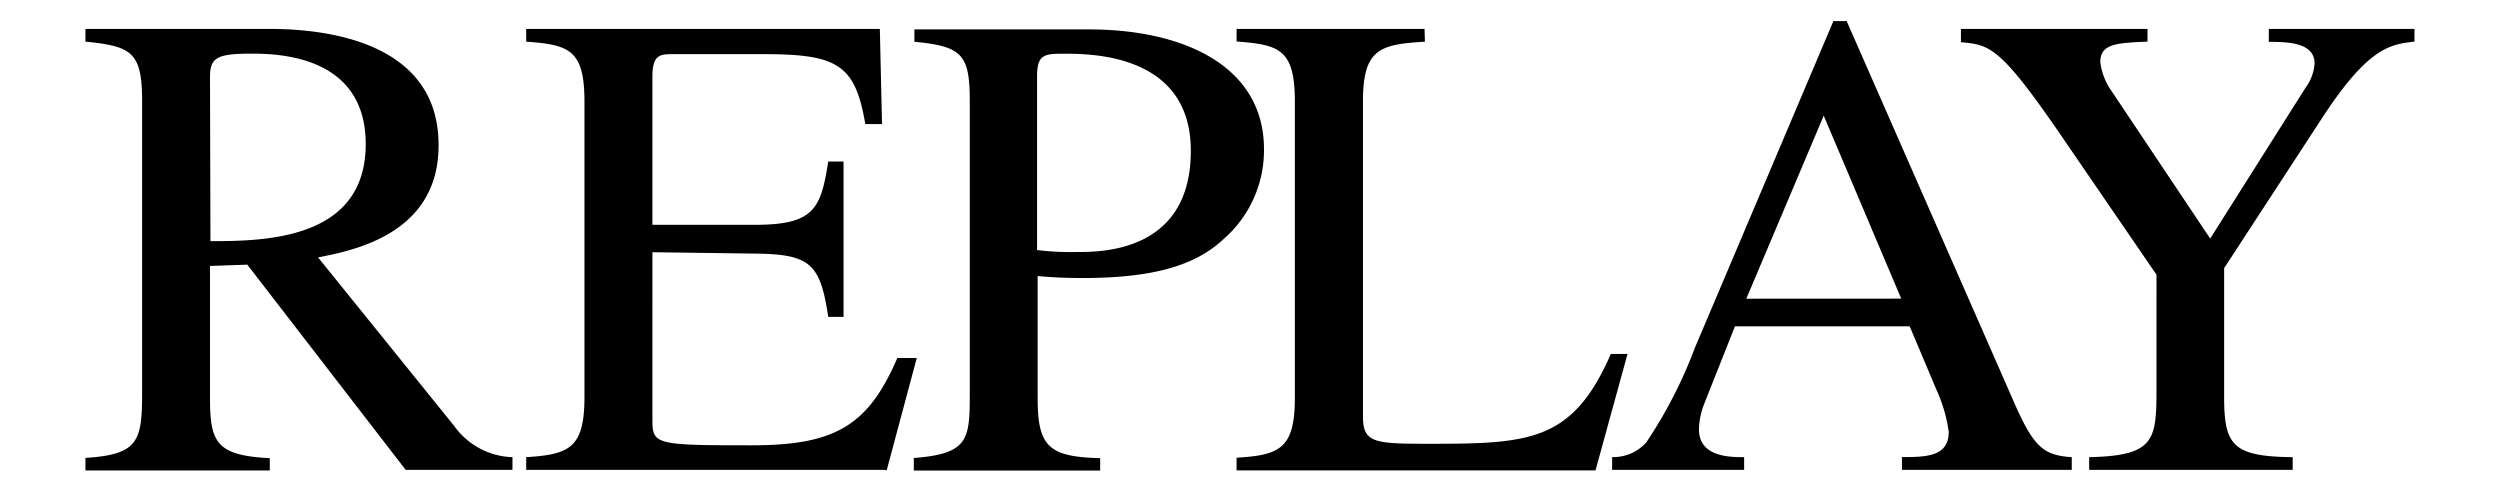
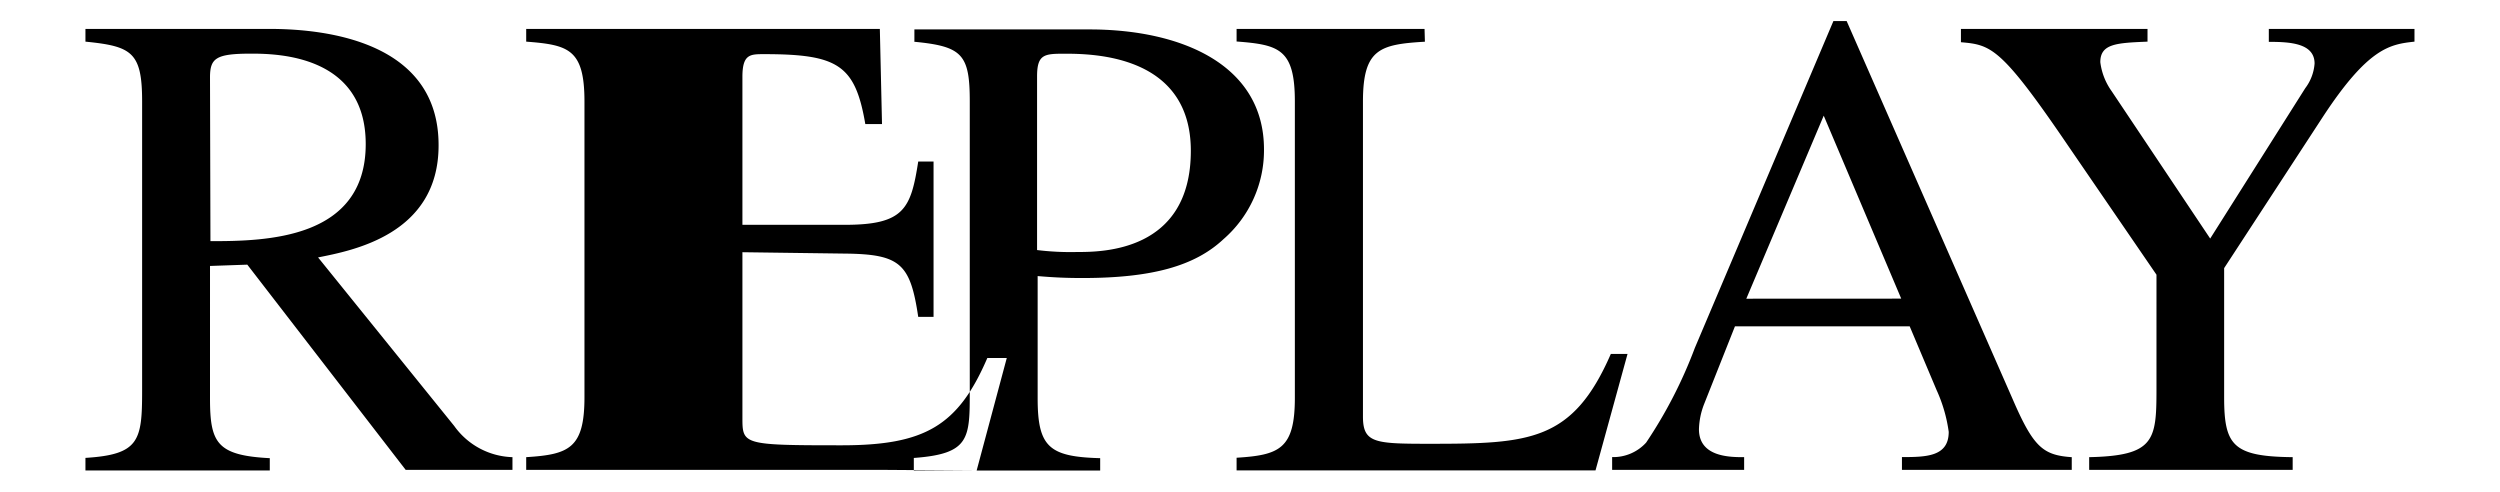
<svg xmlns="http://www.w3.org/2000/svg" id="Livello_1" data-name="Livello 1" viewBox="0 0 345.83 68.03">
  <defs>
    <style>.cls-1{fill-rule:evenodd;}</style>
  </defs>
  <title>replay</title>
-   <path class="cls-1" d="M29.05,10.72c0-2.68.81-3.3,5.7-3.3,3.78,0,15.84.27,15.84,12.51,0,13.19-13.8,13.43-21.48,13.43ZM70.89,63.24a10.27,10.27,0,0,1-8.06-4.32L44,35.61c4.69-.94,16.67-3.14,16.67-15.49C60.71,5.94,45.51,4,37.32,4H11.82V5.76c6.44.64,7.84,1.47,7.84,8.29v40c0,6.9-.38,8.83-7.84,9.29v1.74h25.5V63.38c-7.35-.38-8.27-2.13-8.27-8.3V36.79l5.16-.18L56.12,65H70.89ZM122.46,65H72.79V63.24c5.91-.37,8.06-1.21,8.06-8.3V14.05c0-7.27-2.21-7.84-8.06-8.29V4h48.92l.3,13.16H119.7c-1.4-8.19-3.79-9.67-14-9.67H93.25c-1.93,0-3,0-3,3.14V31.1h14.17c8.22,0,9.13-2.23,10.15-8.75h2.12V43.83h-2.12c-1.1-7.38-2.49-8.67-10.15-8.75l-14.17-.19V57.74c0,3.76,0,3.86,13.72,3.86,11.52,0,16.11-2.68,20.16-12.08h2.69l-4.17,15.57Zm21-54.43c0-3.06,1-3.14,3.79-3.14,4.05,0,17.48.19,17.48,13.43,0,14-12.33,14-15.74,14a37.8,37.8,0,0,1-5.53-.27Zm-17.05-4.8c6.72.64,7.74,1.74,7.74,8.29v40c0,6.63,0,8.72-7.74,9.29v1.74h25.78V63.38c-7.09-.19-8.65-1.56-8.65-8.3V38.19c2.2.19,4,.27,6.18.27,9.66,0,15.57-1.67,19.52-5.37a16.28,16.28,0,0,0,5.61-12.43c0-11.71-11.41-16.59-24.16-16.59H126.49V5.76Zm70.7,0c-6.26.37-8.57,1-8.57,8.29V57.63c0,3.68,1.67,3.76,9.29,3.76,13.83,0,19.74-.35,25-12.43h2.31l-4.43,16.11H171.06V63.32c5.91-.37,8.06-1.21,8.06-8.29v-41c0-7.27-2.21-7.84-8.06-8.29V4h26Zm44.46,35.55L252.28,16,263,41.31Zm45.13,21.93c-4.05-.27-5.37-1.29-8.29-8.05L255.45,2.91h-1.83L234.45,48.13a63.4,63.4,0,0,1-6.74,13.1,6.15,6.15,0,0,1-4.7,2V65h18.26V63.24c-1.93,0-6.25,0-6.25-3.86a10.27,10.27,0,0,1,.72-3.5L240,45.14h24.17L267.91,54a20.54,20.54,0,0,1,1.66,5.74c0,3.41-3.06,3.49-6.47,3.49V65h23.49V63.24ZM334,5.76c-3.33.37-6.36.75-12.73,10.49L307.67,37.09V54.94c0,6.64,1.18,8.22,9.48,8.3V65H289V63.24c9-.19,9.31-2.31,9.31-9.32V38L286.19,20.31c-9.4-13.83-10.74-14.1-14.93-14.47V4h25.81V5.76c-4.25.18-6.53.27-6.53,2.84a8.72,8.72,0,0,0,1.56,4L305.74,33,318.89,12.2a6.41,6.41,0,0,0,1.29-3.41c0-2.85-3.49-3-6.33-3V4H334Z" />
+   <path class="cls-1" d="M29.05,10.72c0-2.68.81-3.3,5.7-3.3,3.78,0,15.84.27,15.84,12.51,0,13.19-13.8,13.43-21.48,13.43ZM70.89,63.24a10.27,10.27,0,0,1-8.06-4.32L44,35.61c4.69-.94,16.67-3.14,16.67-15.49C60.71,5.94,45.51,4,37.32,4H11.82V5.76c6.44.64,7.84,1.47,7.84,8.29v40c0,6.9-.38,8.83-7.84,9.29v1.74h25.5V63.38c-7.35-.38-8.27-2.13-8.27-8.3V36.79l5.16-.18L56.12,65H70.89ZM122.46,65H72.79V63.24c5.91-.37,8.06-1.21,8.06-8.3V14.05c0-7.27-2.21-7.84-8.06-8.29V4h48.92l.3,13.16H119.7c-1.4-8.19-3.79-9.67-14-9.67c-1.93,0-3,0-3,3.14V31.1h14.17c8.22,0,9.13-2.23,10.15-8.75h2.12V43.83h-2.12c-1.1-7.38-2.49-8.67-10.15-8.75l-14.17-.19V57.74c0,3.76,0,3.86,13.72,3.86,11.52,0,16.11-2.68,20.16-12.08h2.69l-4.17,15.57Zm21-54.43c0-3.06,1-3.14,3.79-3.14,4.05,0,17.48.19,17.48,13.43,0,14-12.33,14-15.74,14a37.8,37.8,0,0,1-5.53-.27Zm-17.05-4.8c6.72.64,7.74,1.74,7.74,8.29v40c0,6.63,0,8.72-7.74,9.29v1.74h25.78V63.38c-7.09-.19-8.65-1.56-8.65-8.3V38.19c2.2.19,4,.27,6.18.27,9.66,0,15.57-1.67,19.52-5.37a16.28,16.28,0,0,0,5.61-12.43c0-11.71-11.41-16.59-24.16-16.59H126.49V5.76Zm70.7,0c-6.26.37-8.57,1-8.57,8.29V57.63c0,3.68,1.67,3.76,9.29,3.76,13.83,0,19.74-.35,25-12.43h2.31l-4.43,16.11H171.06V63.32c5.91-.37,8.06-1.21,8.06-8.29v-41c0-7.27-2.21-7.84-8.06-8.29V4h26Zm44.46,35.55L252.28,16,263,41.31Zm45.13,21.93c-4.05-.27-5.37-1.29-8.29-8.05L255.45,2.91h-1.83L234.45,48.13a63.4,63.4,0,0,1-6.74,13.1,6.15,6.15,0,0,1-4.7,2V65h18.26V63.24c-1.93,0-6.25,0-6.25-3.86a10.27,10.27,0,0,1,.72-3.5L240,45.14h24.17L267.91,54a20.54,20.54,0,0,1,1.66,5.74c0,3.41-3.06,3.49-6.47,3.49V65h23.49V63.24ZM334,5.76c-3.33.37-6.36.75-12.73,10.49L307.67,37.09V54.94c0,6.64,1.18,8.22,9.48,8.3V65H289V63.24c9-.19,9.31-2.31,9.31-9.32V38L286.19,20.31c-9.4-13.83-10.74-14.1-14.93-14.47V4h25.81V5.76c-4.25.18-6.53.27-6.53,2.84a8.72,8.72,0,0,0,1.56,4L305.74,33,318.89,12.2a6.41,6.41,0,0,0,1.29-3.41c0-2.85-3.49-3-6.33-3V4H334Z" />
</svg>